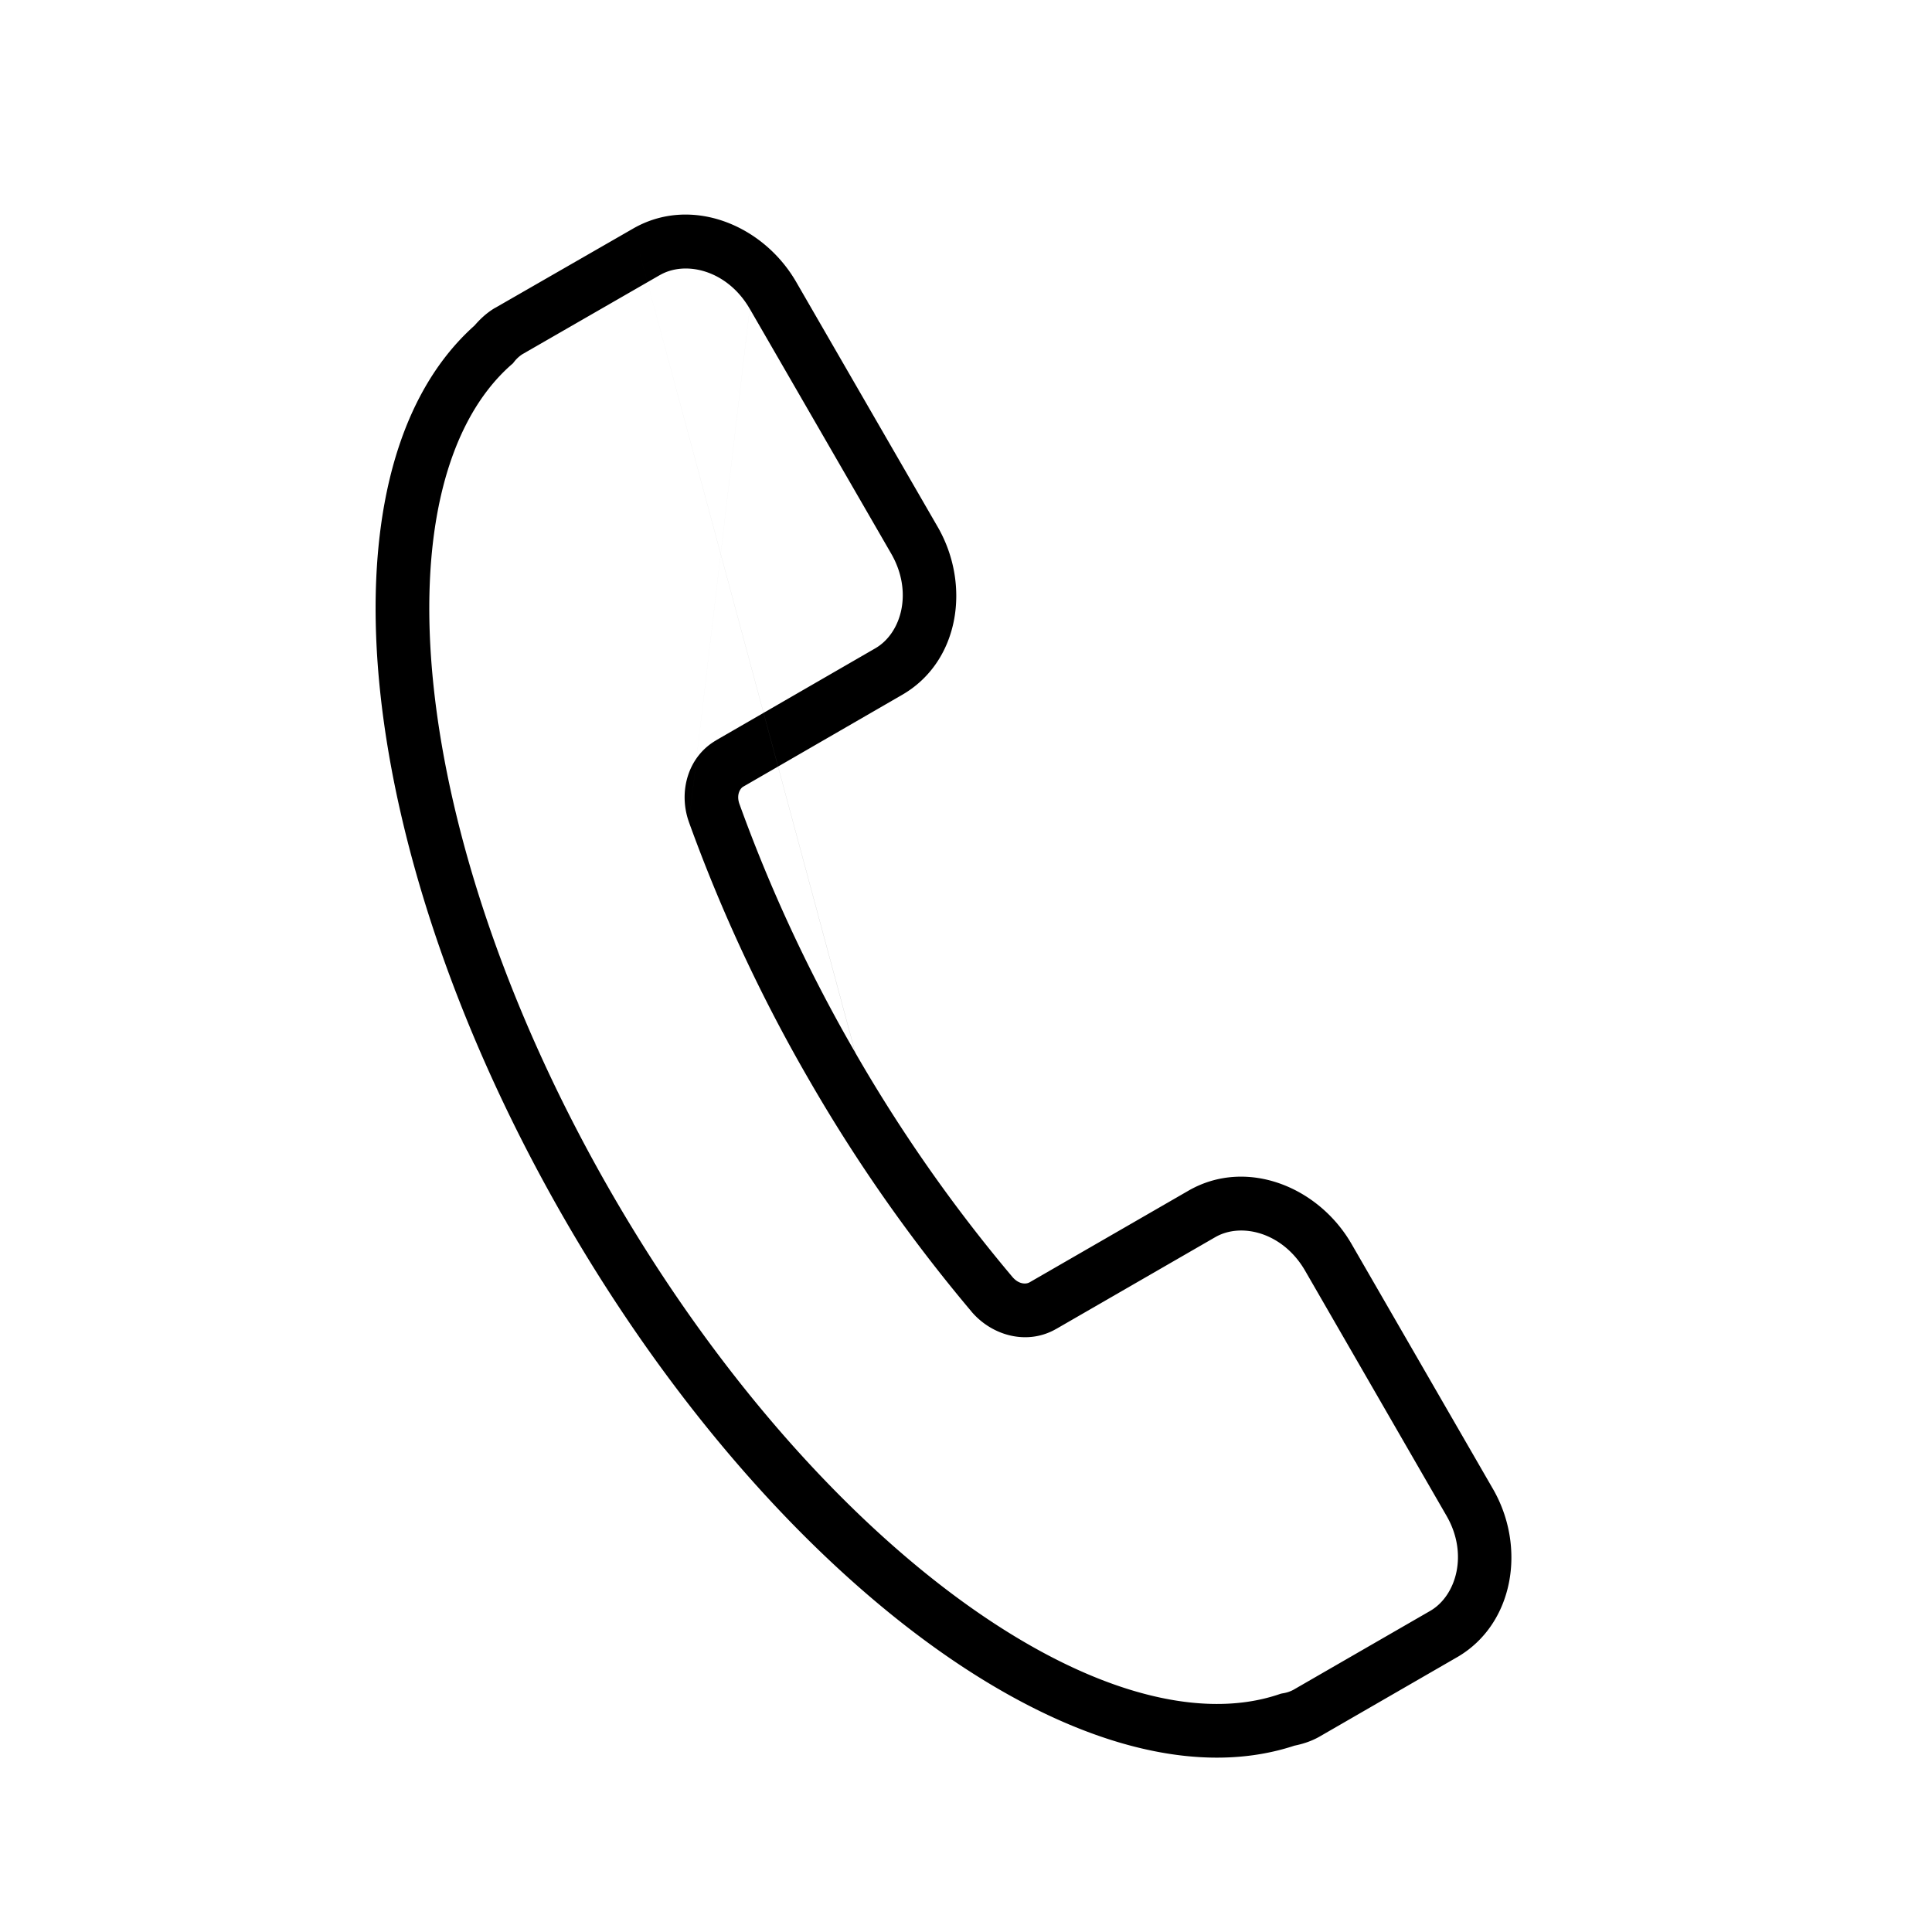
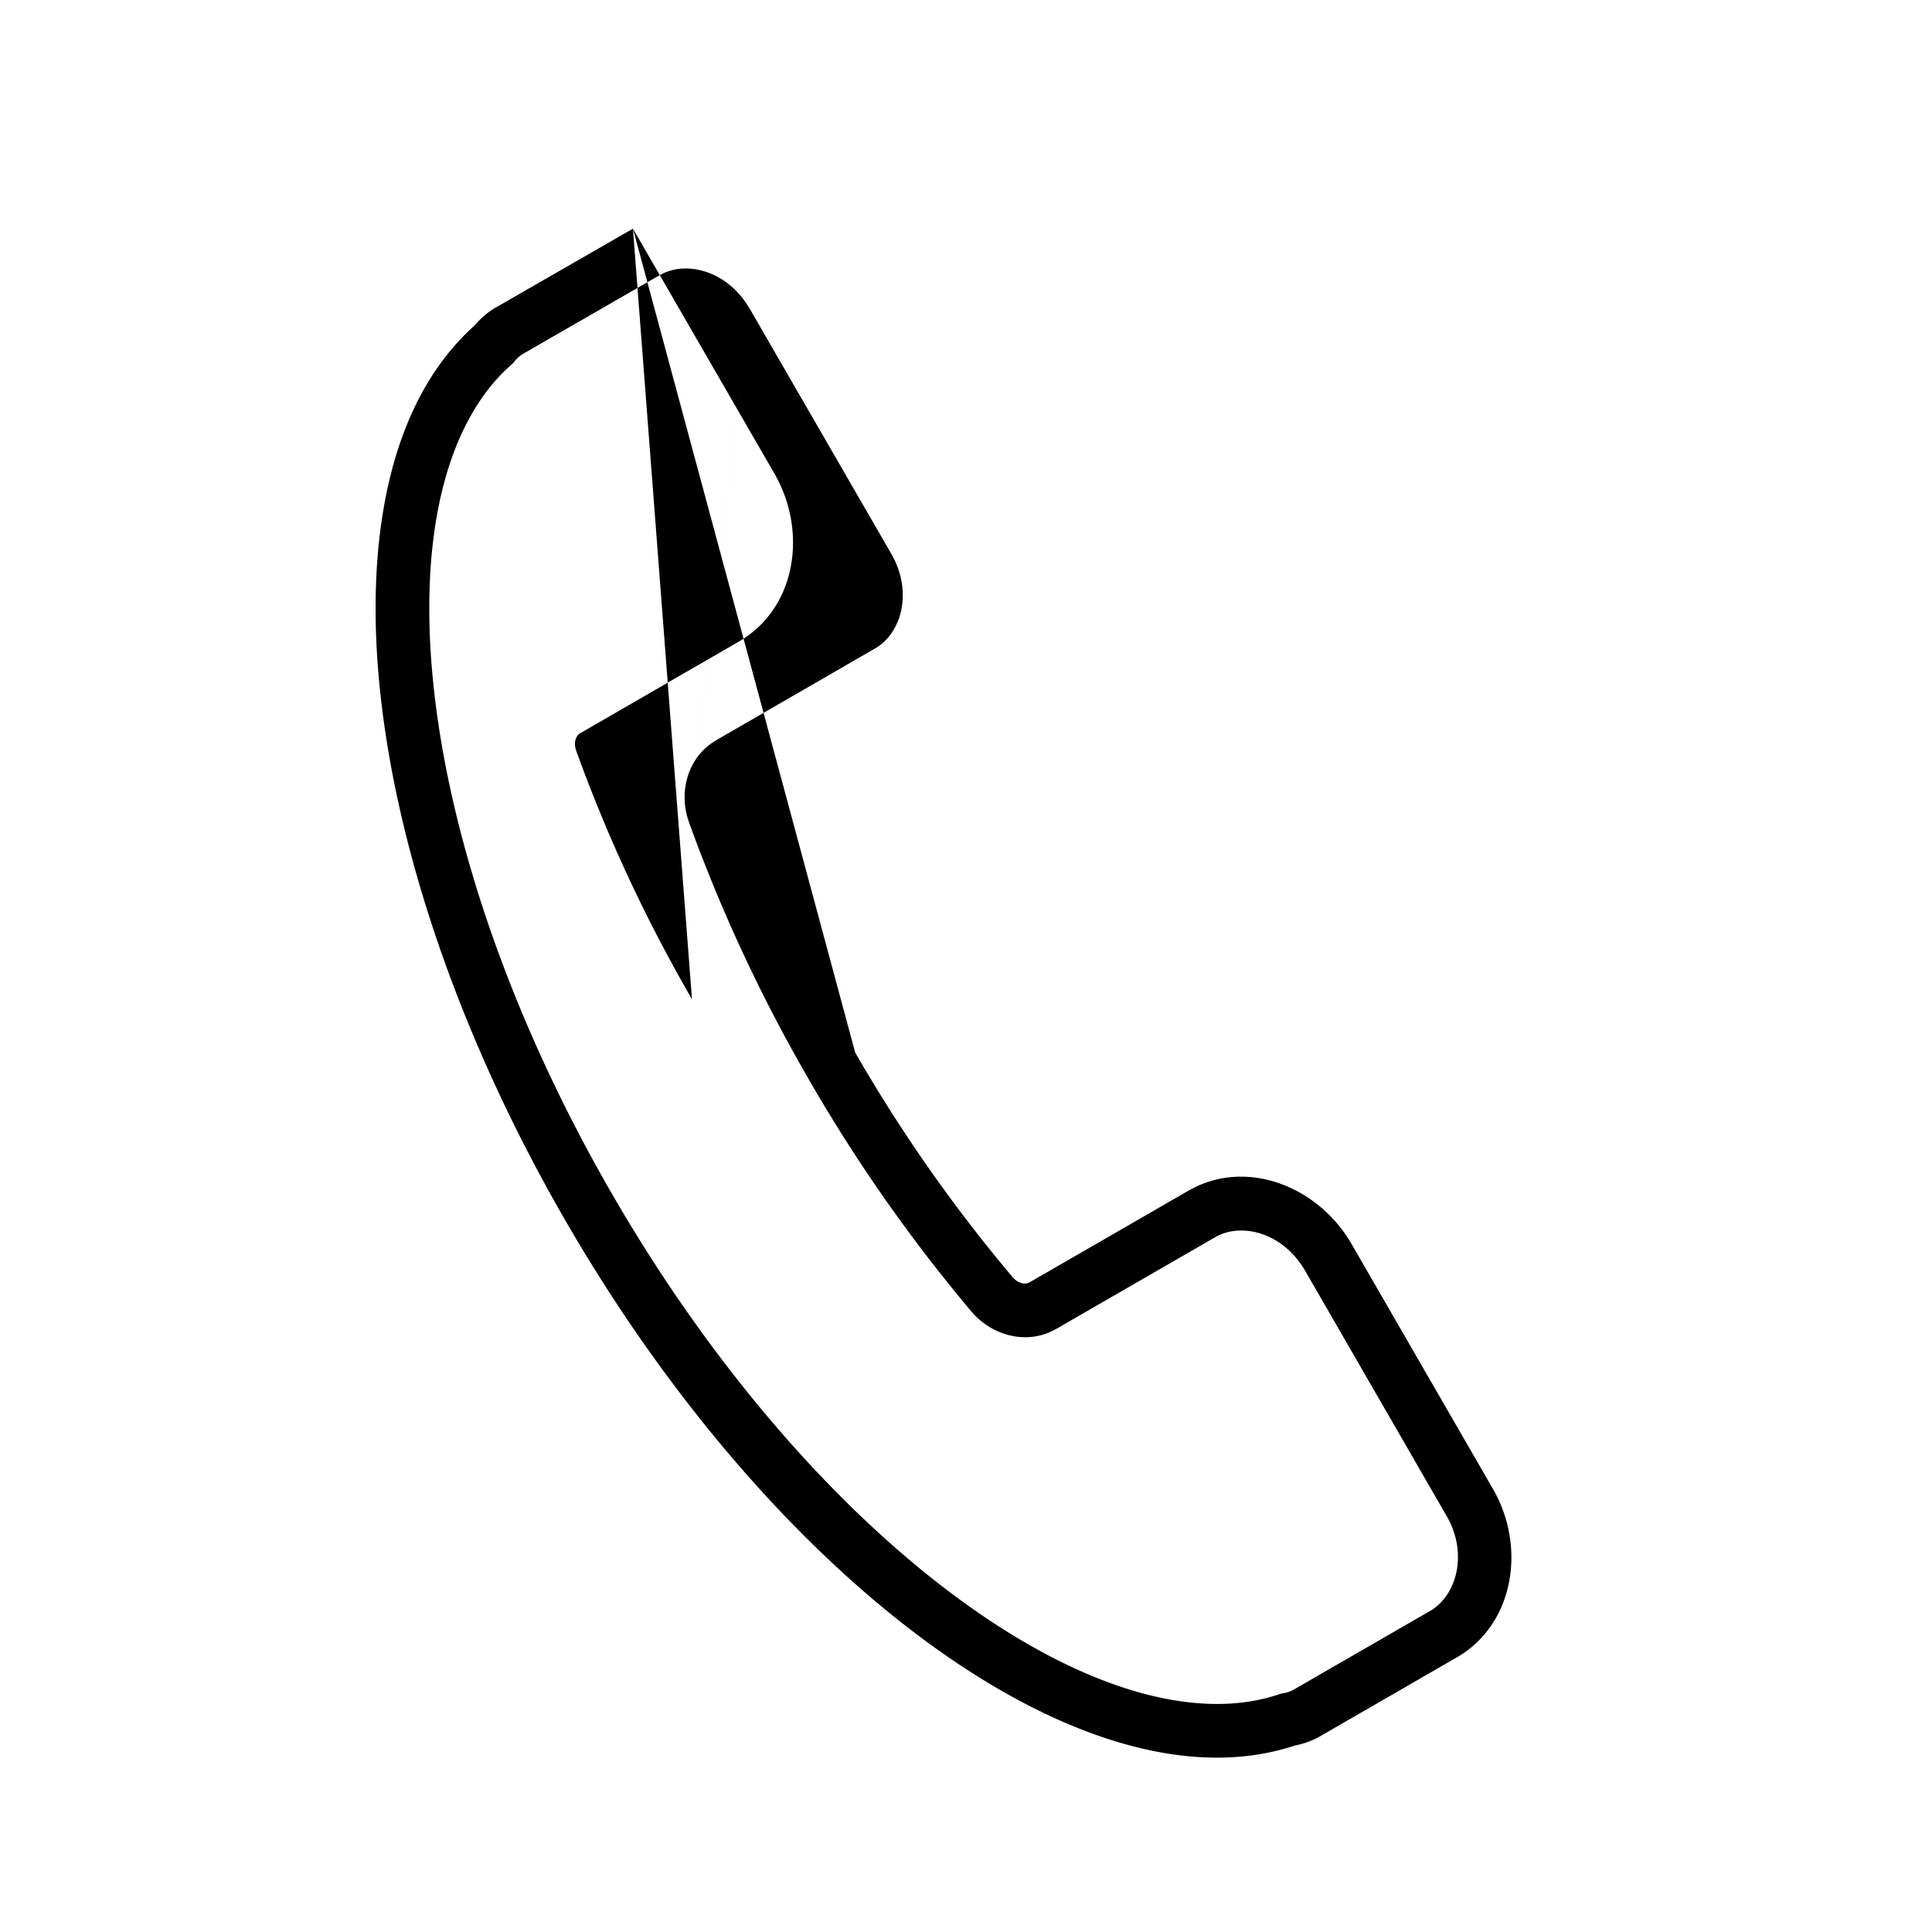
<svg xmlns="http://www.w3.org/2000/svg" width="36" height="36" viewBox="0 0 36 36" fill="none">
-   <path fill-rule="evenodd" clip-rule="evenodd" d="M11.794 4.261c1.074-.621 2.42-.082 3.042.993l2.636 4.563c.622 1.077.411 2.512-.663 3.131l-2.961 1.711-.002.001c-.05.03-.131.145-.067.323a28.666 28.666 0 0 0 2.157 4.629M11.794 4.261Zm0 0L9.23 5.735h-.002c-.173.101-.297.229-.387.332-1.565 1.399-2.066 3.945-1.754 6.852.317 2.955 1.485 6.423 3.443 9.815 1.958 3.39 4.377 6.136 6.777 7.887 2.362 1.724 4.82 2.564 6.813 1.907.147-.03.318-.08.487-.18l2.55-1.472.004-.002c1.051-.617 1.283-2.047.658-3.13l-2.634-4.563c-.622-1.079-1.97-1.612-3.042-.993l-2.961 1.708h-.001c-.054.032-.192.044-.316-.102a28.675 28.675 0 0 1-2.93-4.182M13.97 5.754c-.413-.715-1.19-.908-1.676-.627h-.001L9.731 6.602a.63.63 0 0 0-.154.144l-.022.027-.027.023c-1.21 1.064-1.749 3.194-1.446 6.018.3 2.791 1.413 6.126 3.315 9.421 1.901 3.293 4.233 5.925 6.5 7.58 2.294 1.674 4.408 2.272 5.936 1.756l.032-.011.034-.007a.616.616 0 0 0 .202-.066l.005-.003 2.55-1.471c.481-.284.708-1.059.298-1.768L24.32 23.68c-.413-.716-1.19-.908-1.676-.627l-2.96 1.708h-.001c-.54.313-1.197.13-1.58-.32v-.001a29.674 29.674 0 0 1-3.033-4.329 29.667 29.667 0 0 1-2.232-4.79m1.132-9.568 2.636 4.563c.412.714.191 1.484-.297 1.765l-2.96 1.71v.001c-.54.31-.711.972-.511 1.528" fill="#000" />
+   <path fill-rule="evenodd" clip-rule="evenodd" d="M11.794 4.261l2.636 4.563c.622 1.077.411 2.512-.663 3.131l-2.961 1.711-.002.001c-.05.03-.131.145-.067.323a28.666 28.666 0 0 0 2.157 4.629M11.794 4.261Zm0 0L9.23 5.735h-.002c-.173.101-.297.229-.387.332-1.565 1.399-2.066 3.945-1.754 6.852.317 2.955 1.485 6.423 3.443 9.815 1.958 3.39 4.377 6.136 6.777 7.887 2.362 1.724 4.82 2.564 6.813 1.907.147-.03.318-.08.487-.18l2.55-1.472.004-.002c1.051-.617 1.283-2.047.658-3.13l-2.634-4.563c-.622-1.079-1.97-1.612-3.042-.993l-2.961 1.708h-.001c-.054.032-.192.044-.316-.102a28.675 28.675 0 0 1-2.93-4.182M13.97 5.754c-.413-.715-1.19-.908-1.676-.627h-.001L9.731 6.602a.63.63 0 0 0-.154.144l-.022.027-.027.023c-1.21 1.064-1.749 3.194-1.446 6.018.3 2.791 1.413 6.126 3.315 9.421 1.901 3.293 4.233 5.925 6.5 7.58 2.294 1.674 4.408 2.272 5.936 1.756l.032-.011.034-.007a.616.616 0 0 0 .202-.066l.005-.003 2.55-1.471c.481-.284.708-1.059.298-1.768L24.32 23.68c-.413-.716-1.19-.908-1.676-.627l-2.96 1.708h-.001c-.54.313-1.197.13-1.58-.32v-.001a29.674 29.674 0 0 1-3.033-4.329 29.667 29.667 0 0 1-2.232-4.79m1.132-9.568 2.636 4.563c.412.714.191 1.484-.297 1.765l-2.96 1.71v.001c-.54.31-.711.972-.511 1.528" fill="#000" />
</svg>